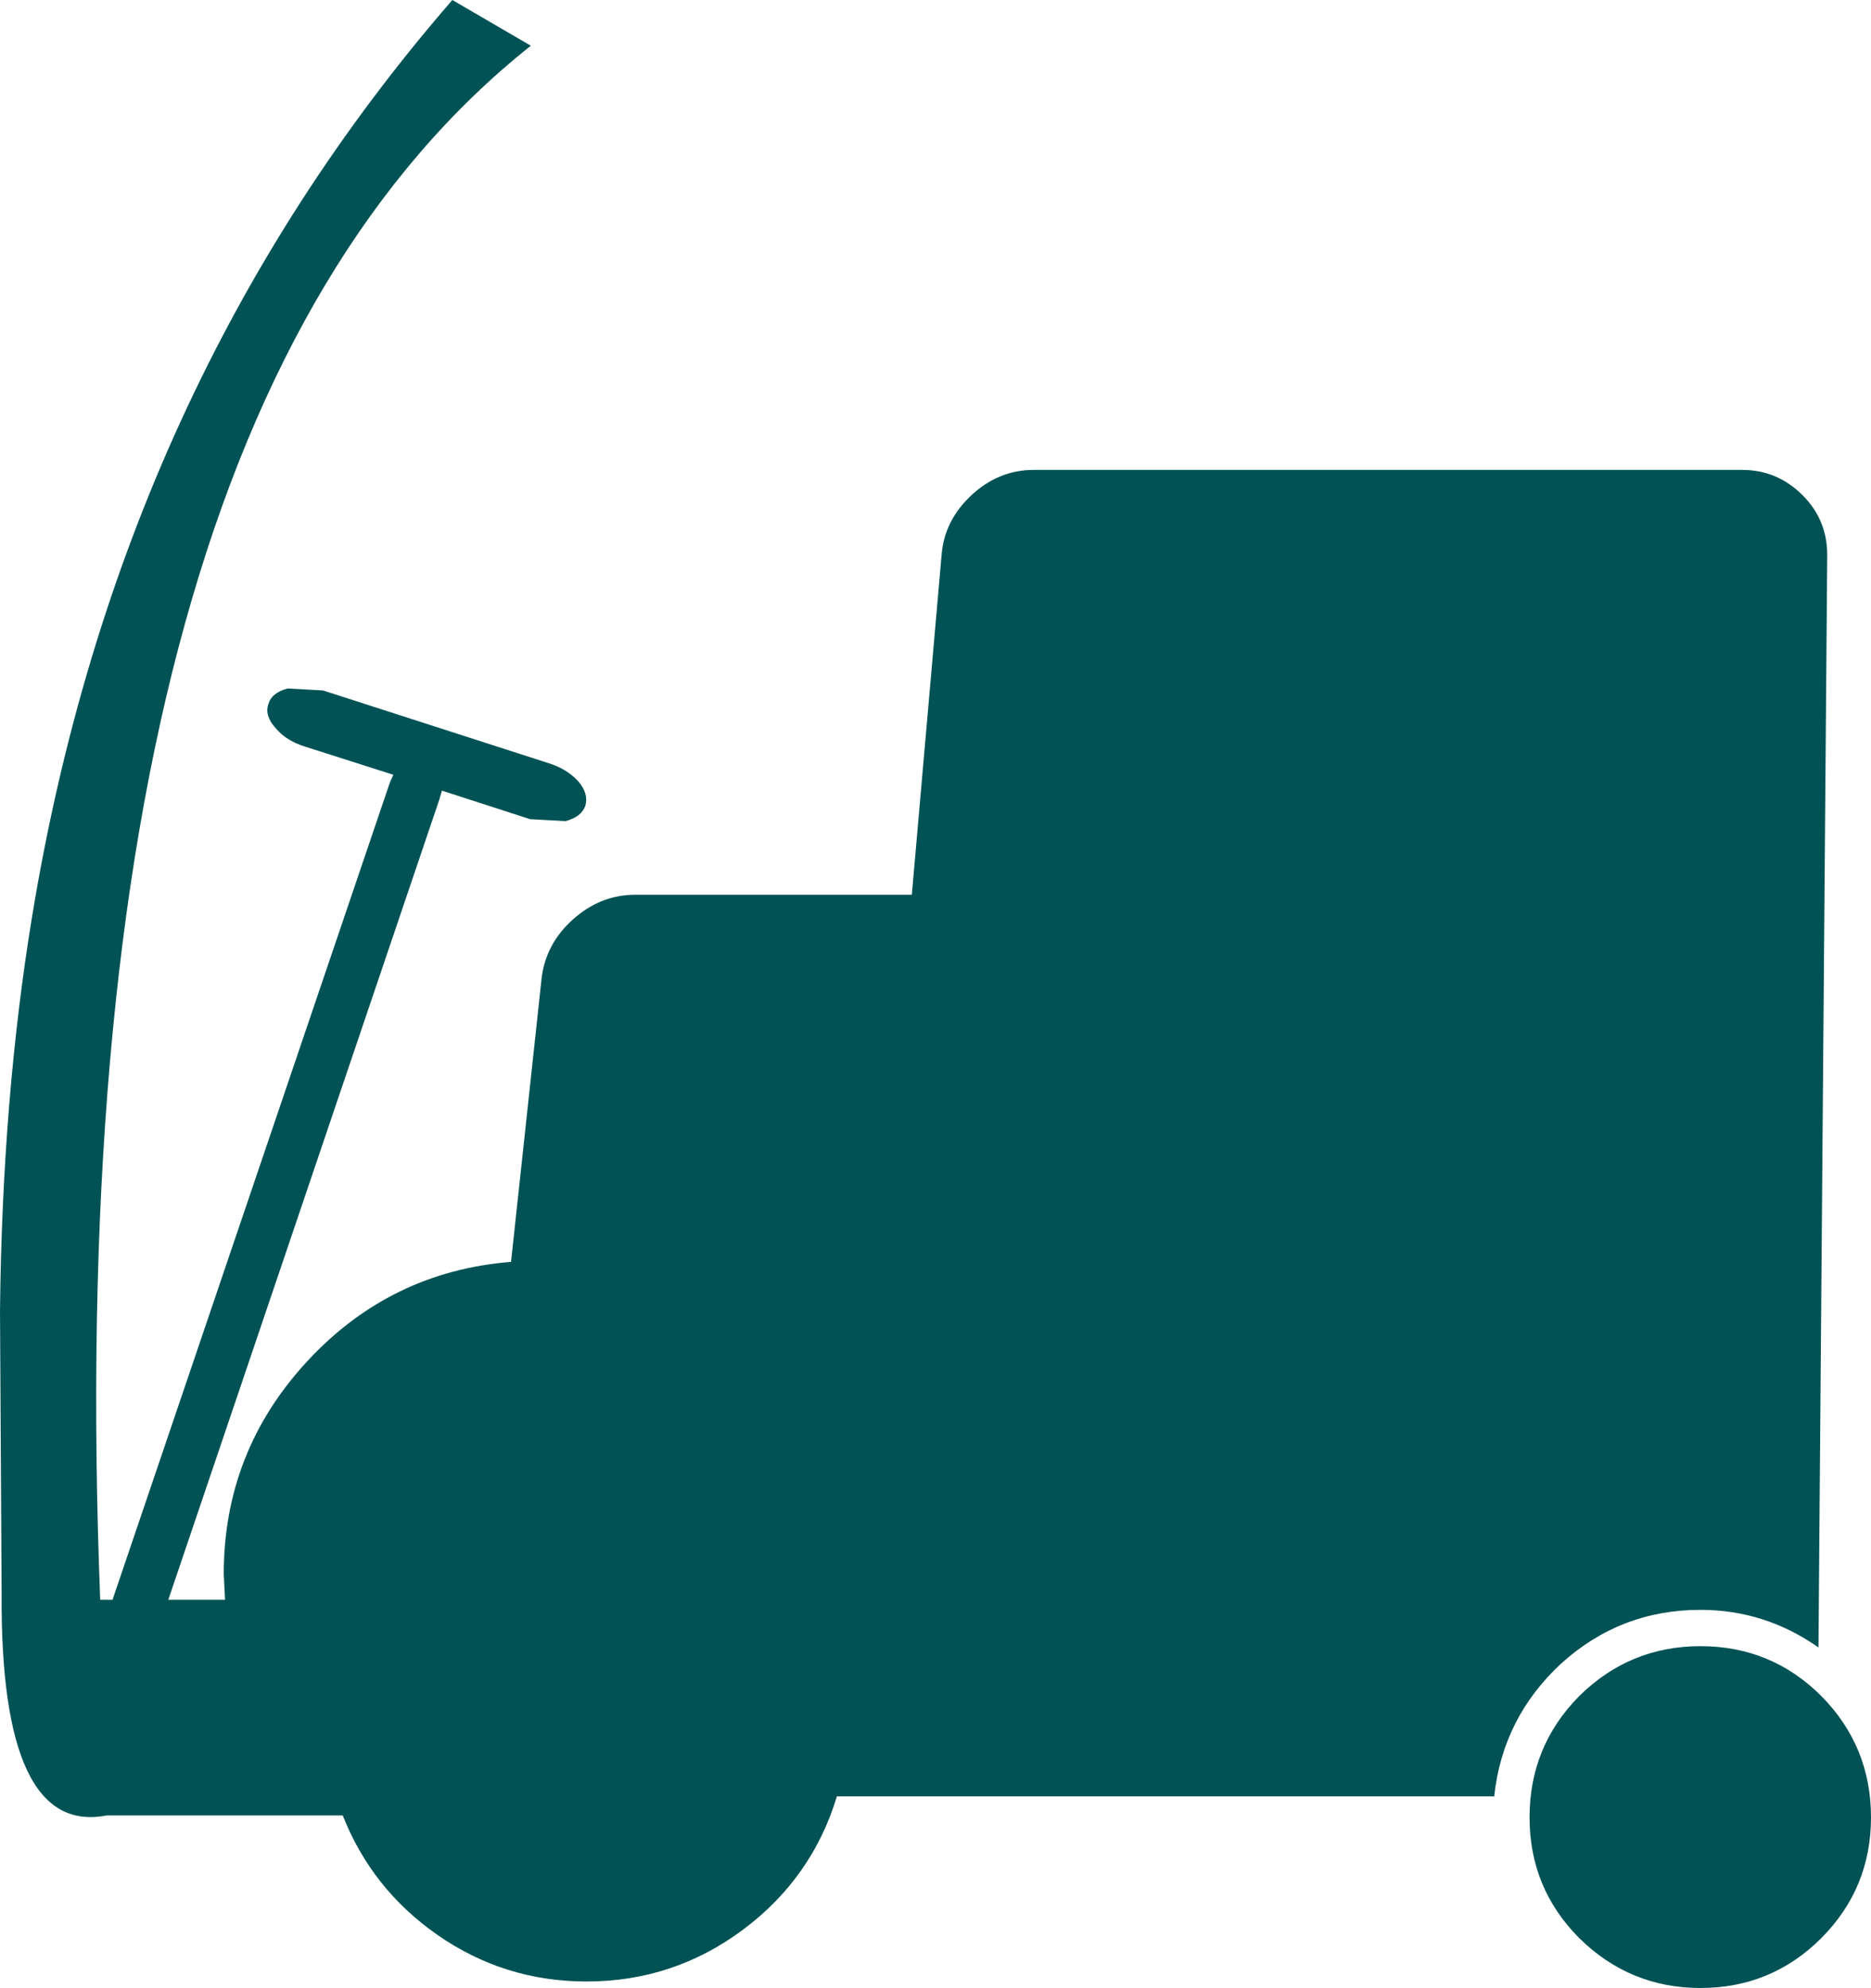
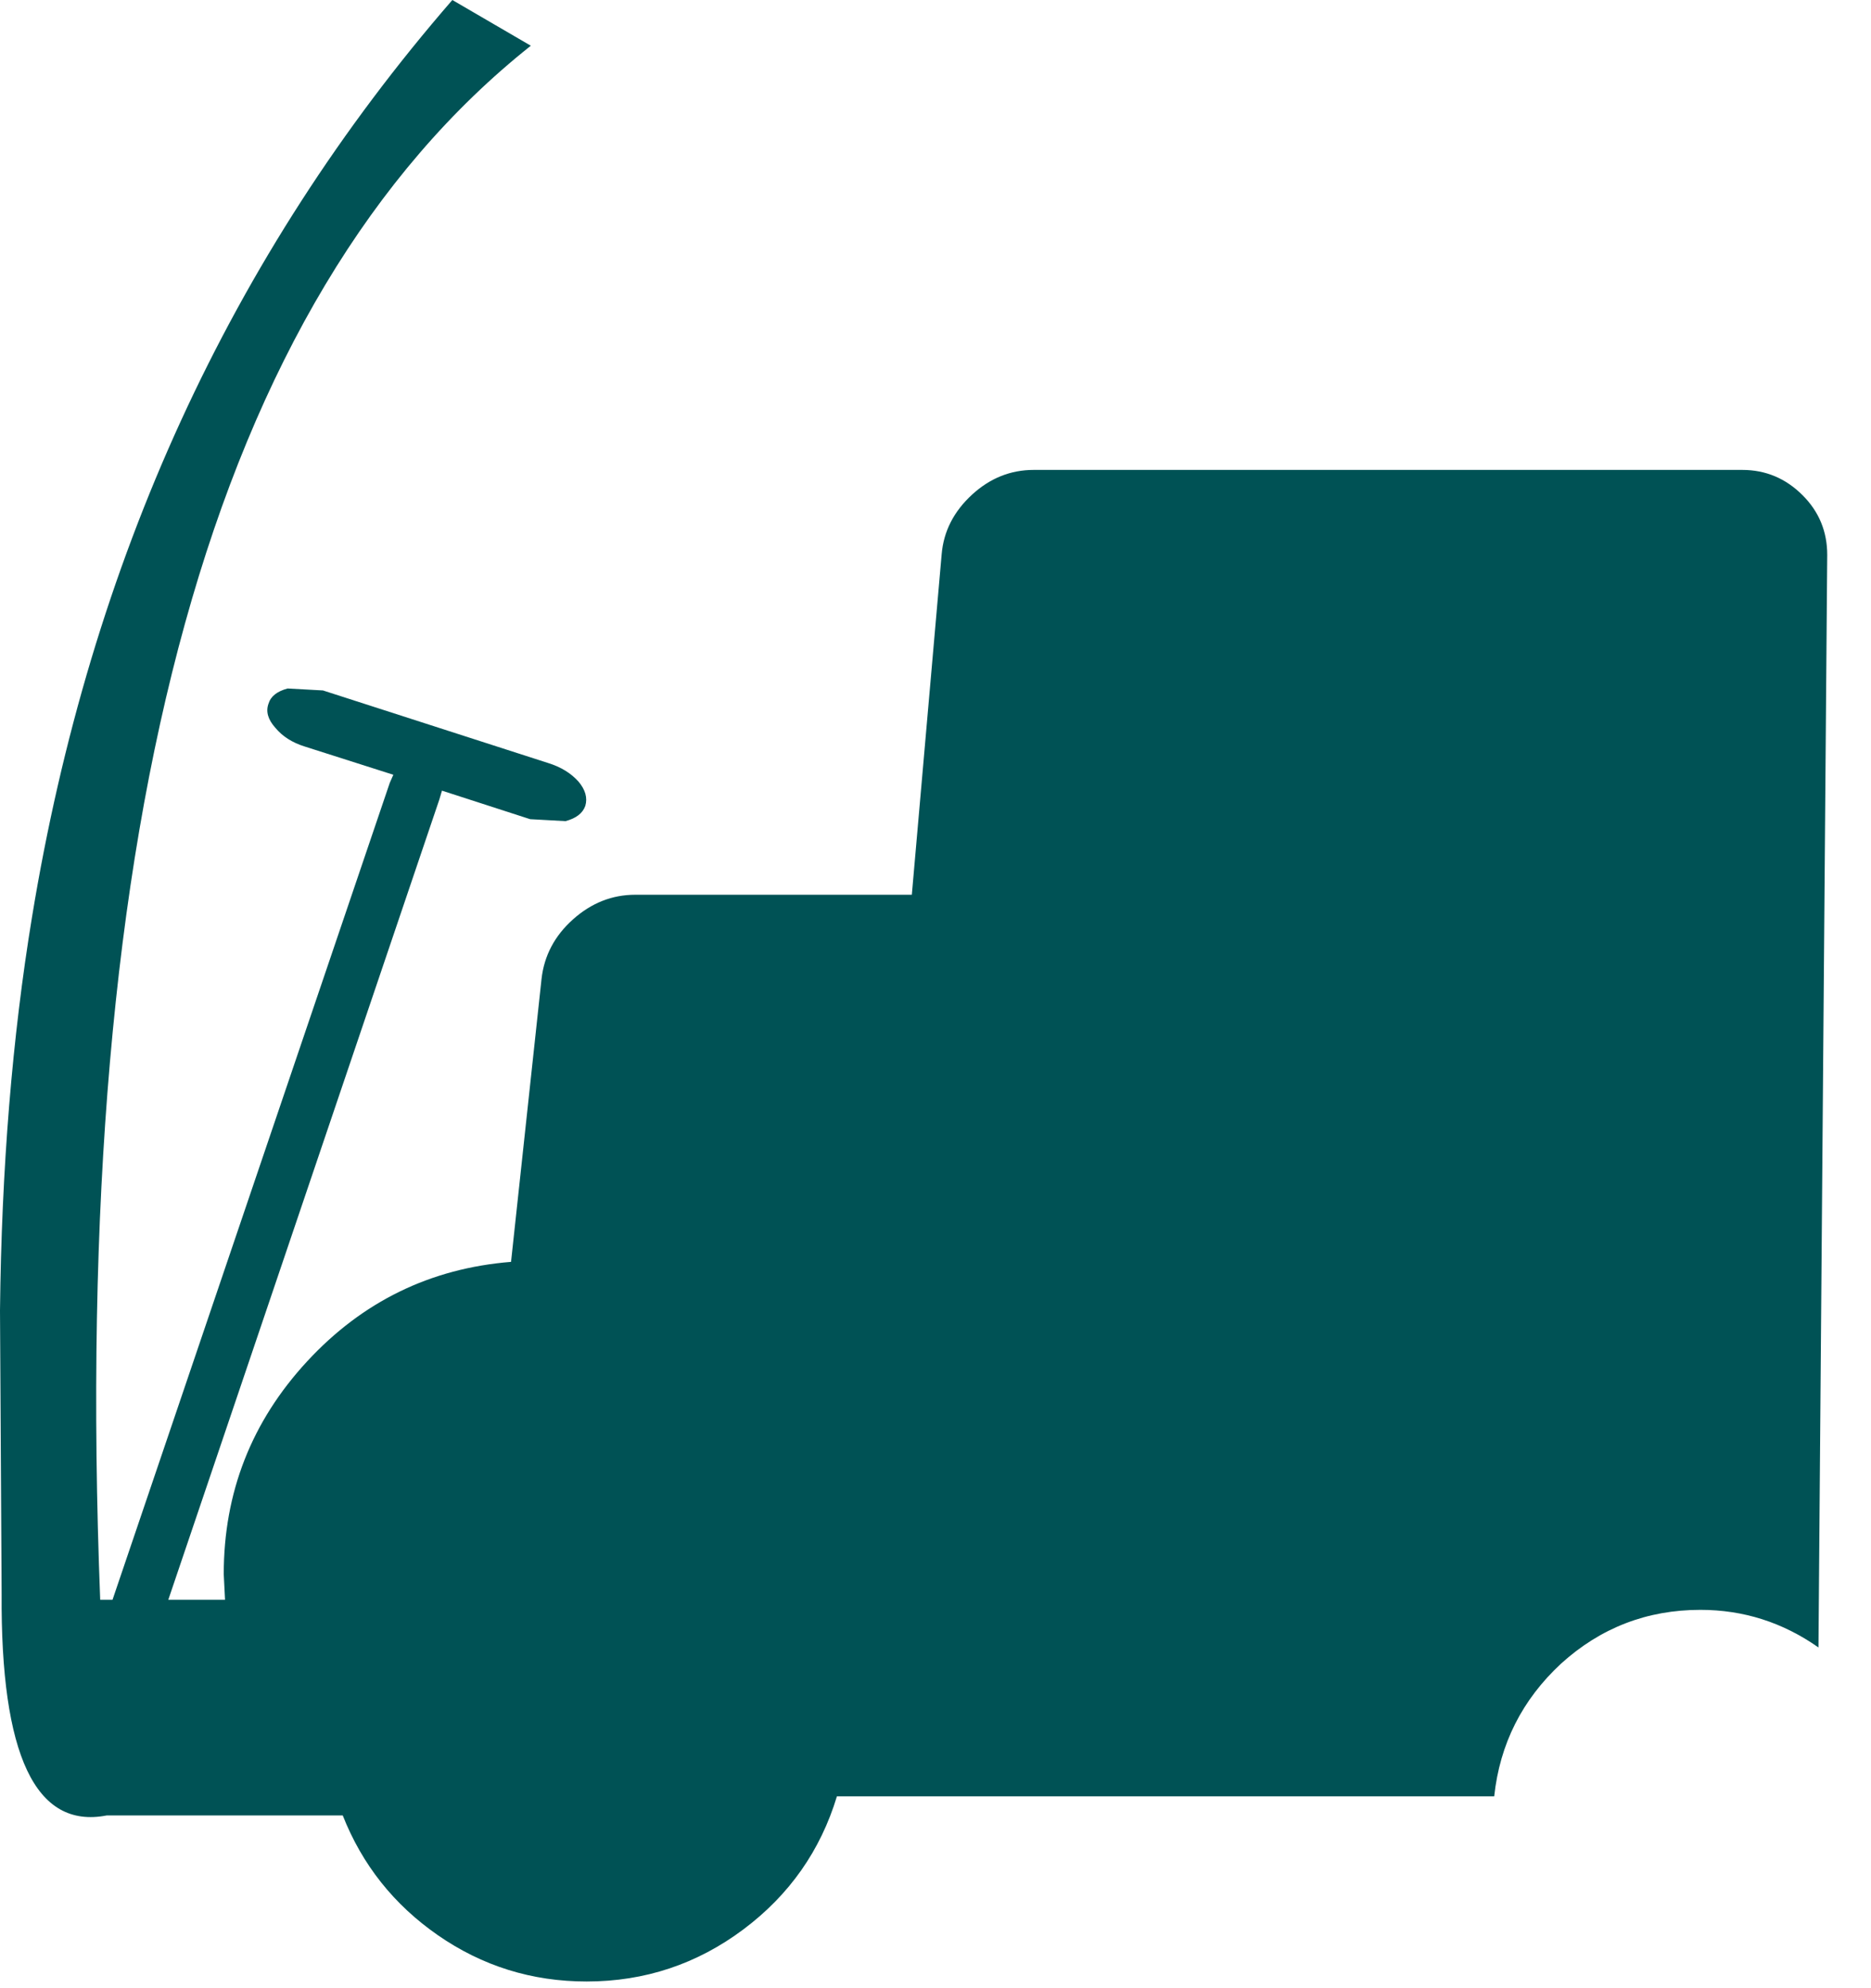
<svg xmlns="http://www.w3.org/2000/svg" height="306.5px" width="288.5px">
  <g transform="matrix(1.0, 0.0, 0.0, 1.0, 144.25, 153.25)">
-     <path d="M144.25 126.95 Q144.25 137.85 136.6 145.55 128.9 153.25 117.95 153.25 107.05 153.25 99.25 145.55 91.6 137.85 91.6 126.95 91.6 116.0 99.25 108.25 107.05 100.55 117.95 100.55 128.9 100.55 136.6 108.25 144.25 116.0 144.25 126.95" fill="#005255" fill-rule="evenodd" stroke="none" />
    <path d="M-74.5 -153.25 L-62.4 -146.2 Q-135.85 -87.85 -128.8 93.4 L-126.9 93.4 -84.15 -32.55 -83.6 -33.8 -97.25 -38.15 Q-100.15 -39.05 -101.8 -41.05 -103.5 -42.95 -102.85 -44.75 -102.35 -46.45 -99.9 -47.1 L-94.45 -46.8 -59.7 -35.6 Q-56.8 -34.7 -55.05 -32.75 -53.45 -30.85 -54.0 -29.0 -54.6 -27.3 -57.05 -26.65 L-62.5 -26.95 -76.1 -31.35 -76.5 -30.0 -118.3 93.4 -109.55 93.4 -109.75 89.45 Q-109.75 70.55 -96.9 56.65 -84.1 42.8 -65.45 41.3 L-60.75 -2.3 Q-60.15 -7.7 -55.9 -11.5 -51.65 -15.3 -46.3 -15.3 L-3.65 -15.3 0.95 -67.8 Q1.4 -73.1 5.65 -77.0 9.8 -80.8 15.15 -80.8 L124.4 -80.8 Q129.8 -80.8 133.7 -76.9 137.5 -73.1 137.5 -67.7 L136.15 100.75 Q127.9 94.95 117.95 94.95 105.6 94.95 96.45 103.25 87.45 111.6 86.15 123.7 L-15.2 123.7 Q-19.0 136.25 -29.6 144.2 -40.35 152.25 -53.8 152.25 -66.45 152.25 -76.75 145.1 -86.9 138.05 -91.4 126.65 L-127.8 126.65 Q-144.25 129.85 -144.0 92.4 L-144.25 48.8 Q-143.9 16.0 -139.3 -11.95 -125.8 -94.15 -74.5 -153.25" fill="#005255" fill-rule="evenodd" stroke="none" />
  </g>
</svg>